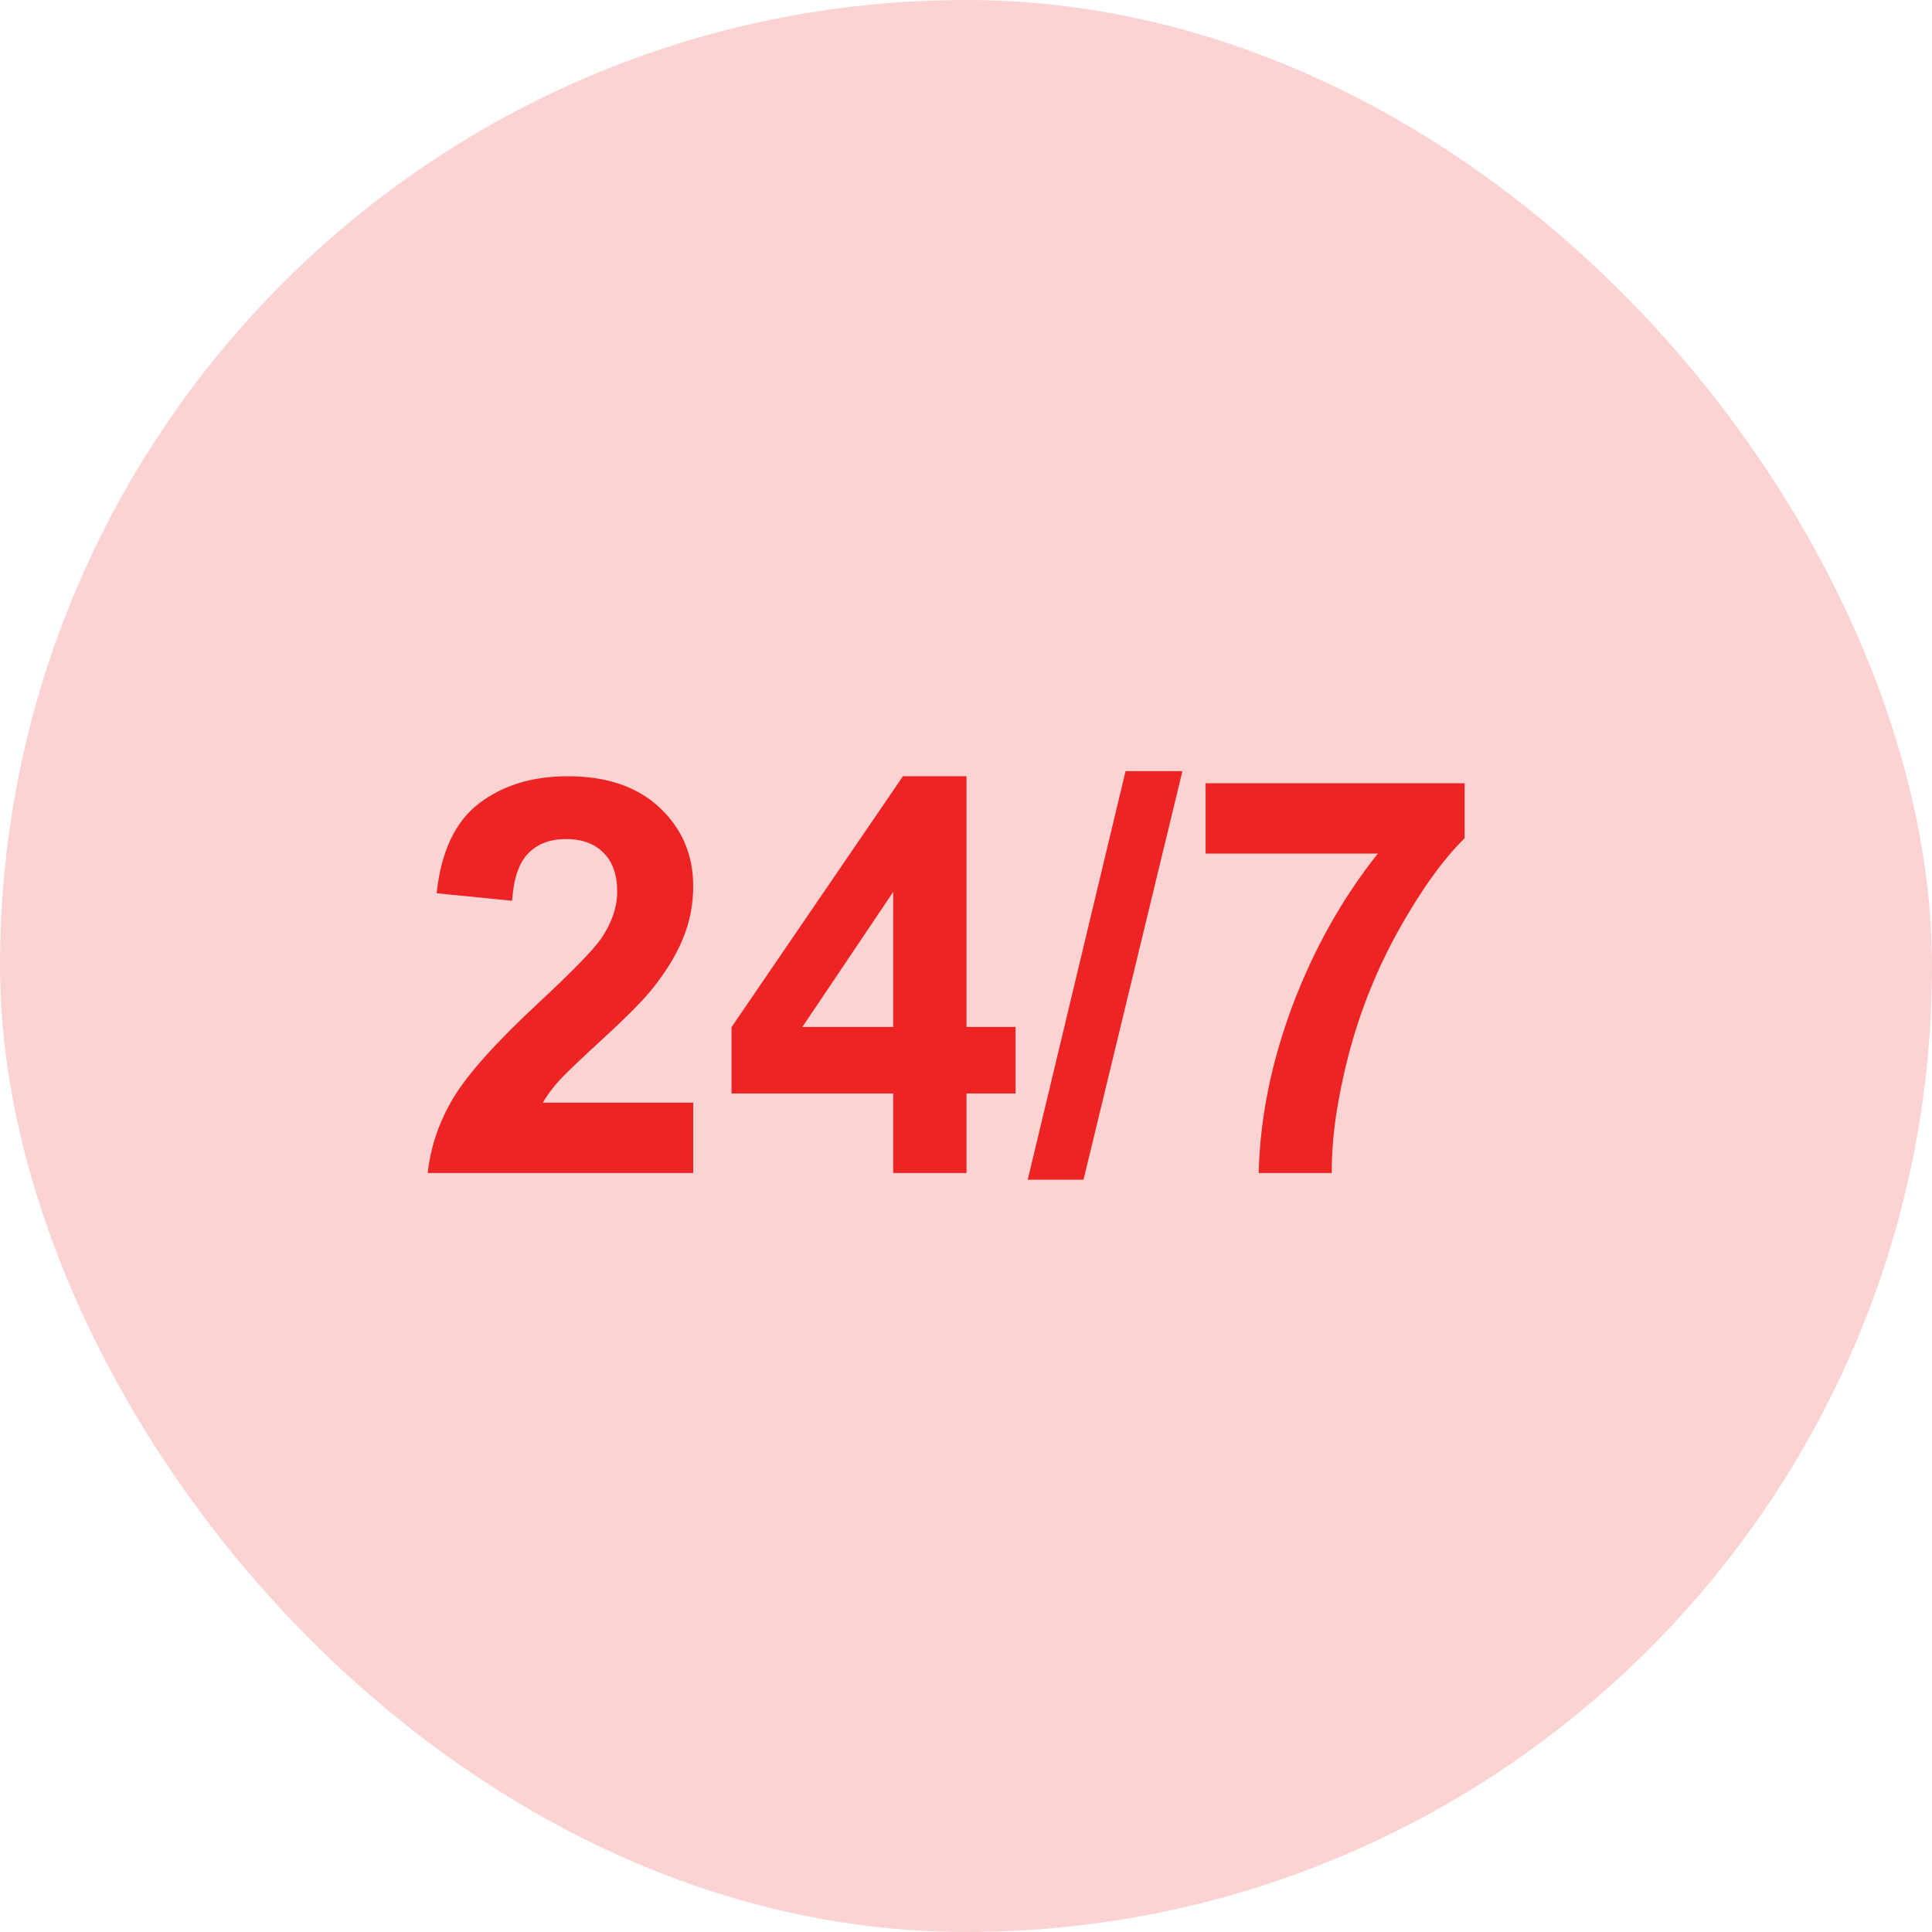
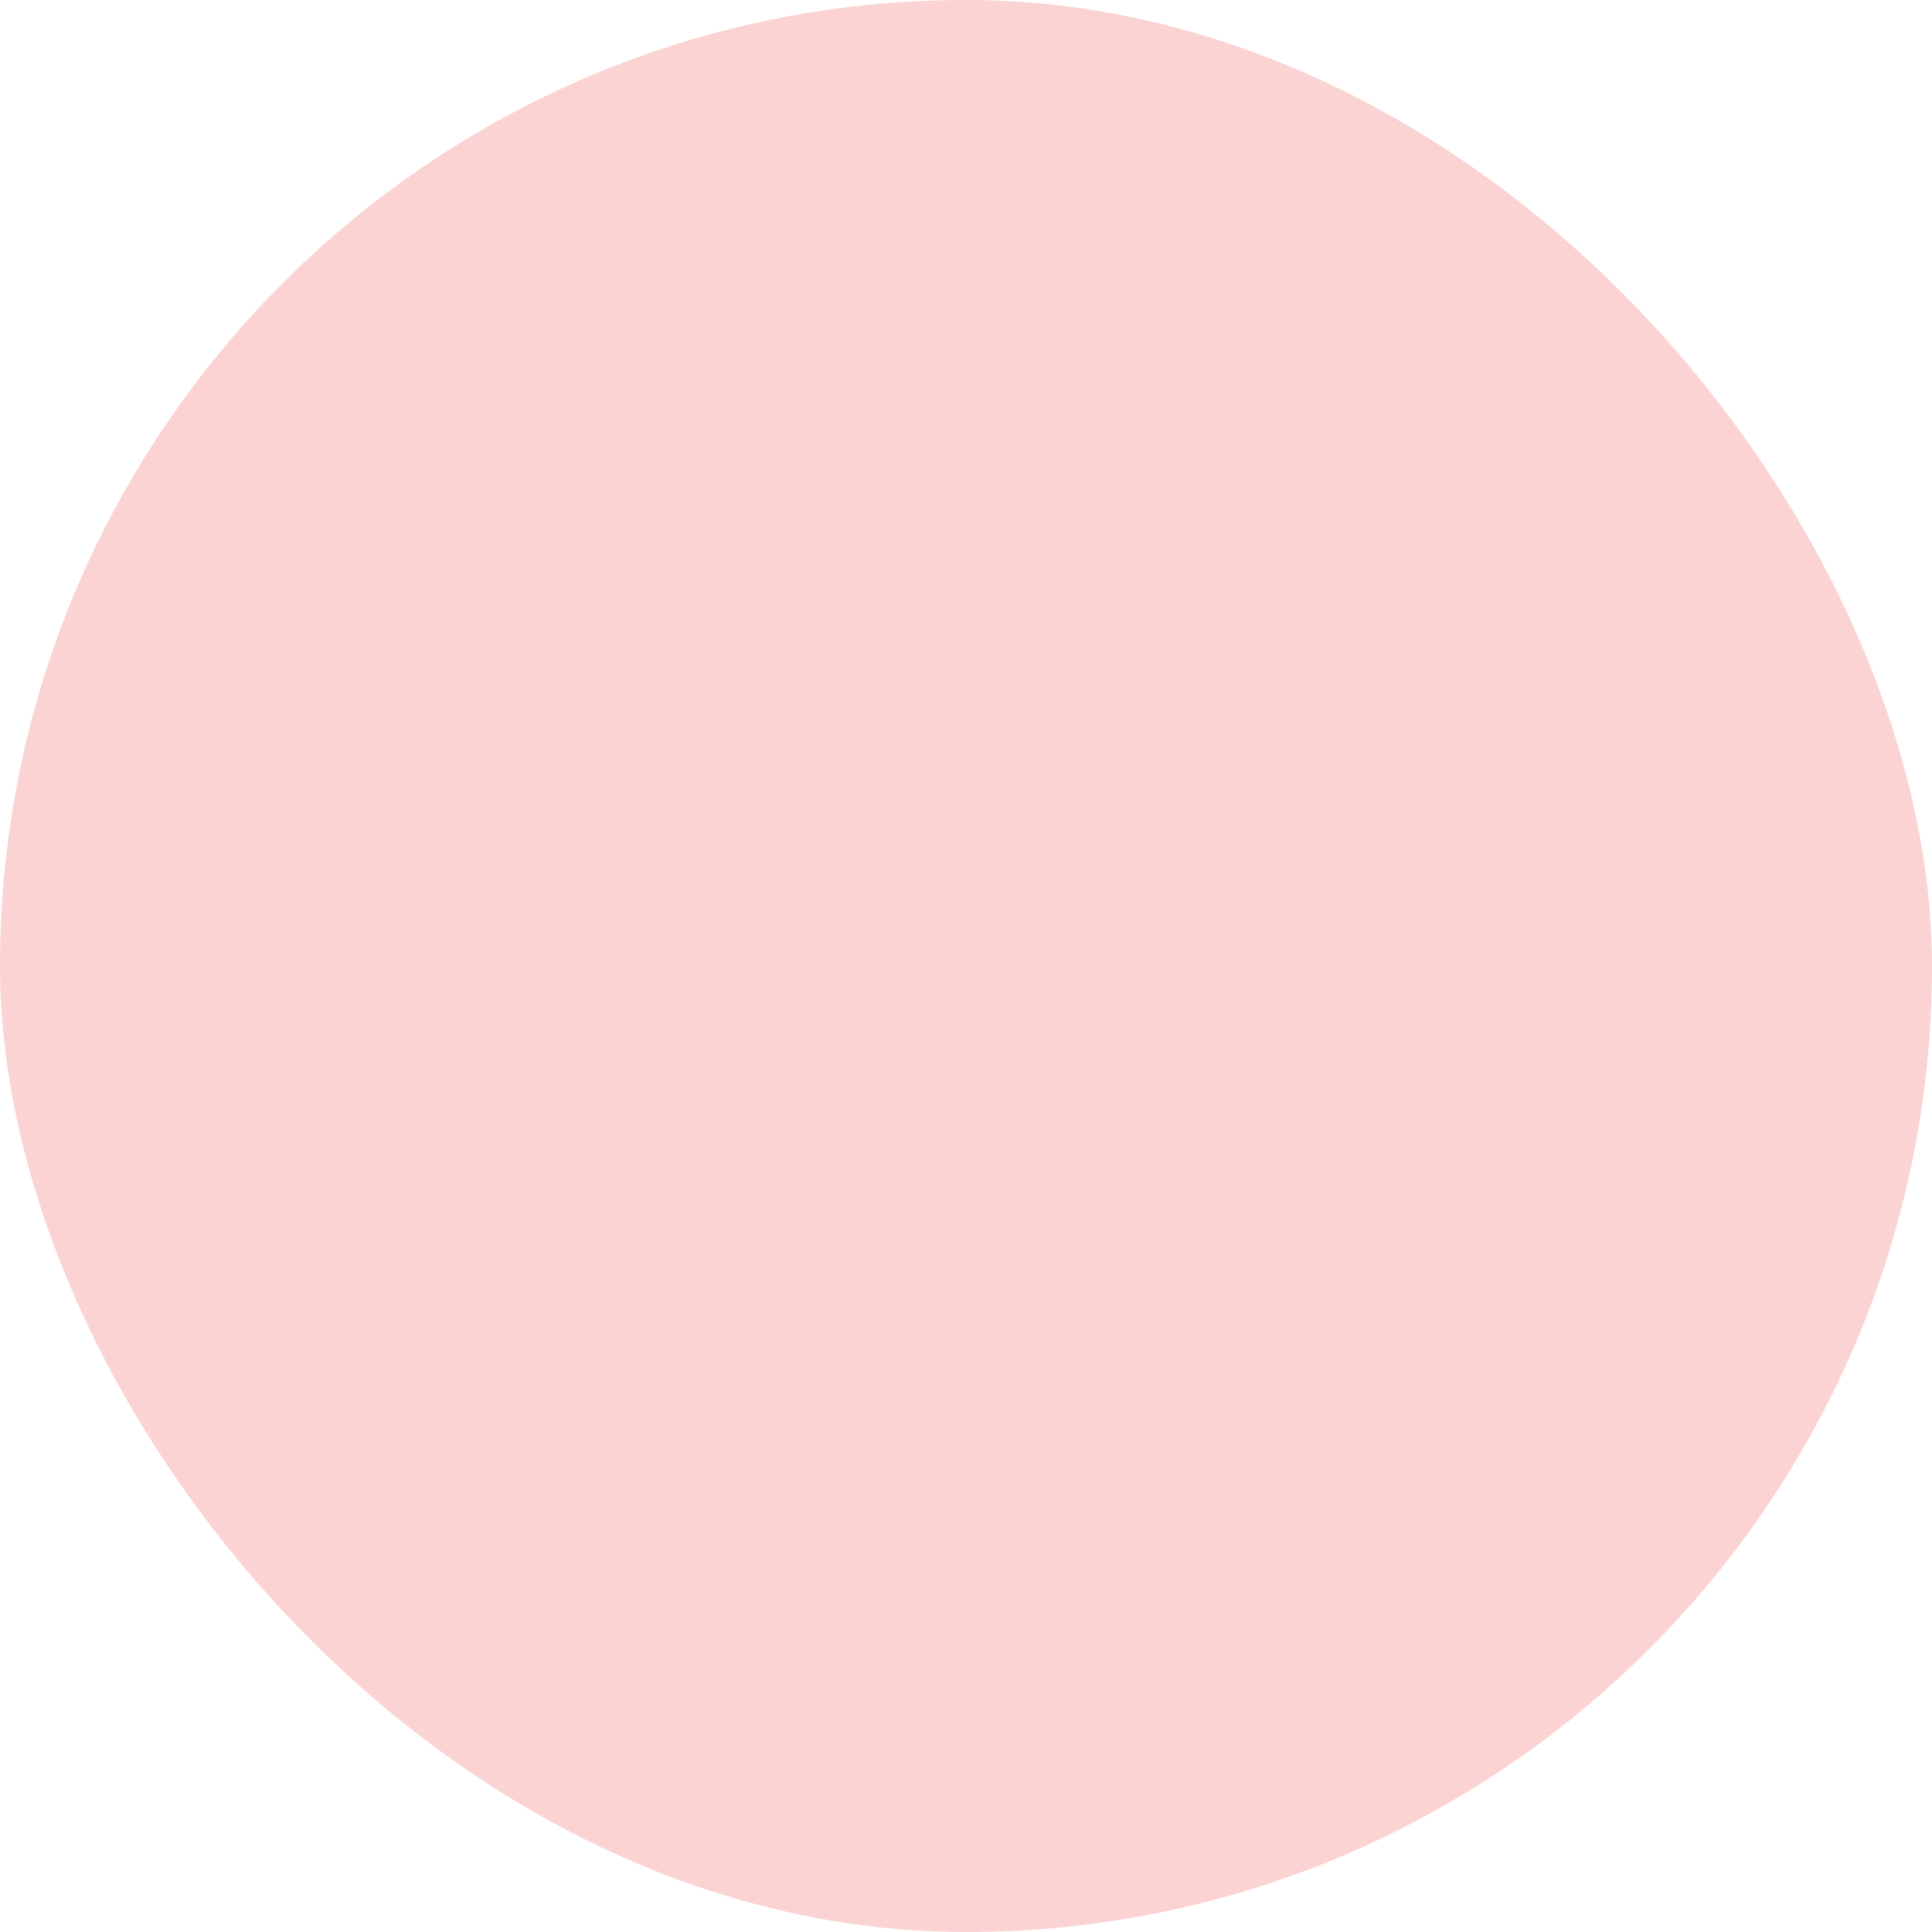
<svg xmlns="http://www.w3.org/2000/svg" width="56" height="56" viewBox="0 0 56 56" fill="none">
  <rect width="56" height="56" rx="28" fill="#EE2323" fill-opacity="0.2" />
-   <path d="M20.093 31.961V34H12.398C12.482 33.229 12.732 32.5 13.148 31.812C13.565 31.12 14.388 30.203 15.617 29.062C16.607 28.141 17.213 27.516 17.437 27.188C17.739 26.734 17.89 26.287 17.89 25.844C17.89 25.354 17.758 24.979 17.492 24.719C17.232 24.453 16.869 24.32 16.406 24.32C15.948 24.32 15.583 24.458 15.312 24.734C15.041 25.01 14.885 25.469 14.844 26.109L12.656 25.891C12.786 24.682 13.195 23.815 13.883 23.289C14.57 22.763 15.429 22.5 16.461 22.5C17.591 22.5 18.479 22.805 19.125 23.414C19.771 24.023 20.093 24.781 20.093 25.688C20.093 26.203 20 26.695 19.812 27.164C19.63 27.628 19.338 28.115 18.937 28.625C18.672 28.963 18.192 29.451 17.5 30.086C16.807 30.721 16.367 31.143 16.179 31.352C15.997 31.56 15.849 31.763 15.734 31.961H20.093ZM25.89 34V31.695H21.203V29.773L26.172 22.5H28.015V29.766H29.437V31.695H28.015V34H25.89ZM25.89 29.766V25.852L23.258 29.766H25.89ZM29.789 34.195L32.625 22.352H34.273L31.406 34.195H29.789ZM34.945 24.742V22.703H42.453V24.297C41.833 24.906 41.203 25.781 40.562 26.922C39.922 28.062 39.432 29.276 39.093 30.562C38.76 31.844 38.596 32.99 38.601 34H36.484C36.521 32.417 36.846 30.802 37.461 29.156C38.081 27.51 38.906 26.039 39.937 24.742H34.945Z" fill="#EE2323" />
</svg>